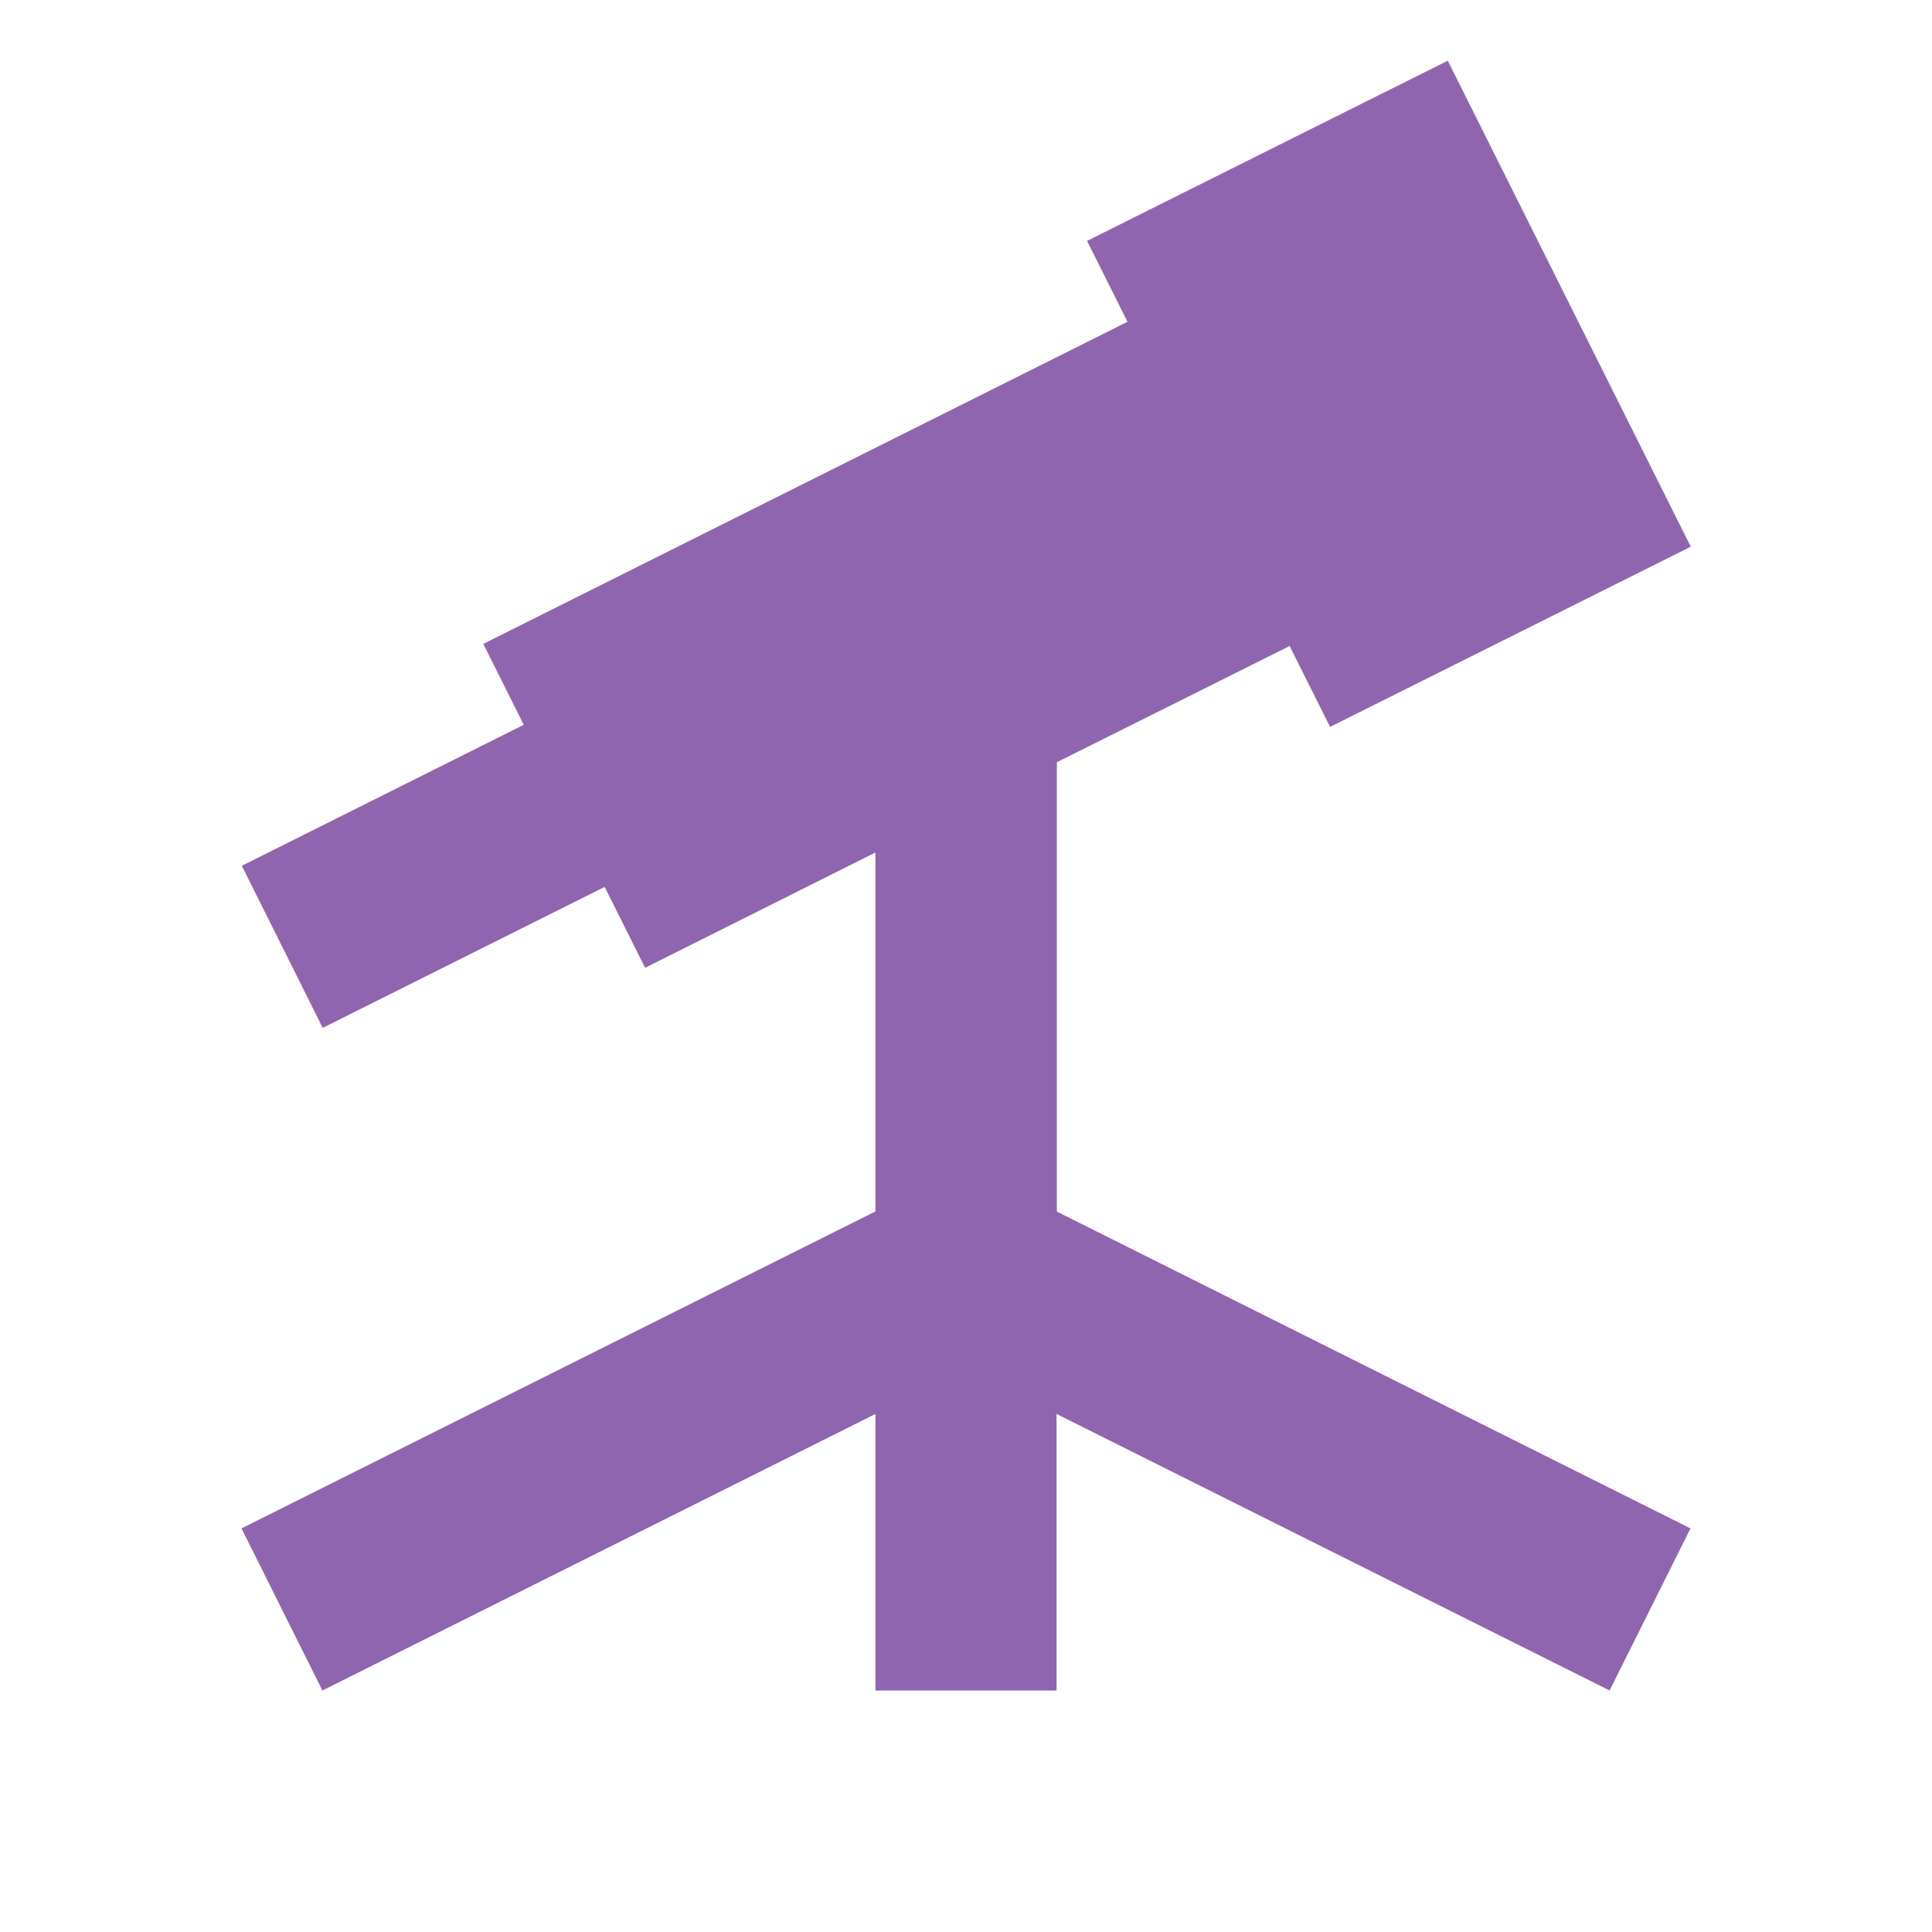
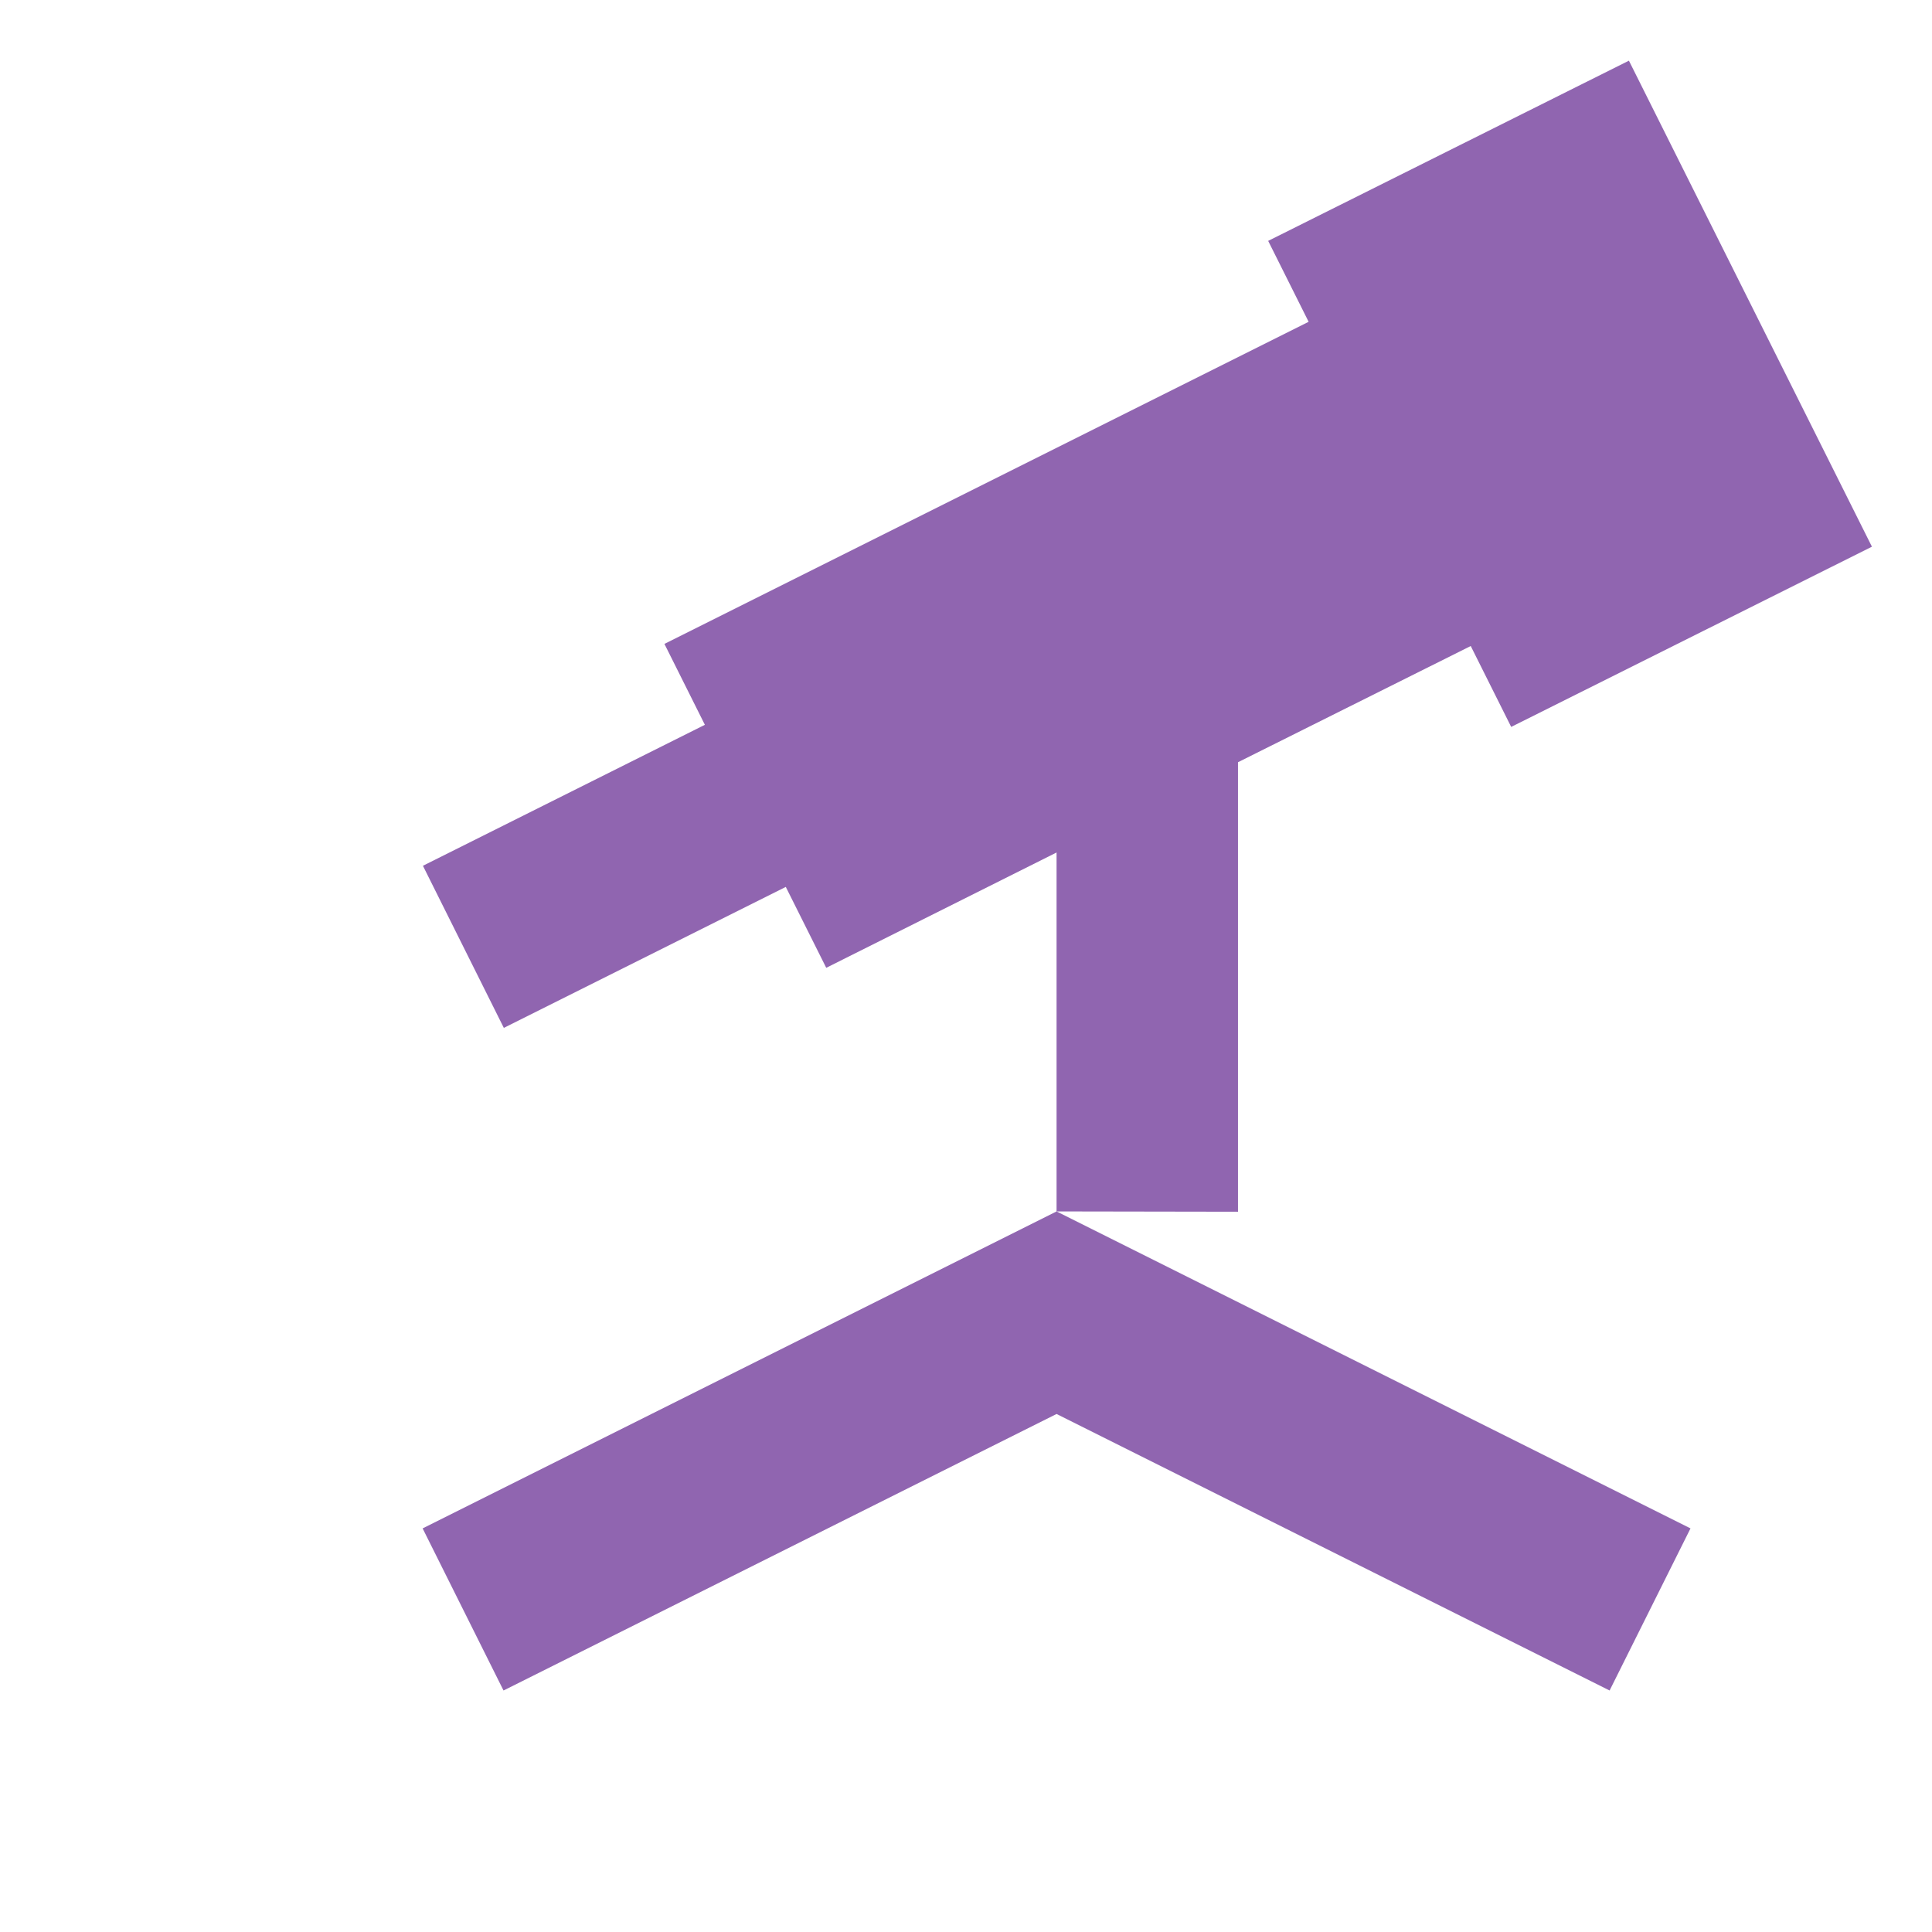
<svg xmlns="http://www.w3.org/2000/svg" viewBox="0 0 64 64">
  <defs fill="#9065B0" />
-   <path d="m35,40.13l21,10.5-2.68,5.37-18.32-9.16v9.16h-6v-9.16l-18.32,9.16-2.68-5.37,21-10.5v-11.89l-7.63,3.82-1.34-2.68-9.34,4.67-2.68-5.37,9.34-4.67-1.34-2.68,21.34-10.67-1.34-2.68,11.95-5.97,8.05,16.1-11.95,5.97-1.34-2.68-7.71,3.85v14.89Z" fill="#9065B0" />
+   <path d="m35,40.13l21,10.5-2.68,5.37-18.32-9.16v9.16v-9.16l-18.32,9.16-2.68-5.37,21-10.5v-11.89l-7.63,3.82-1.34-2.68-9.34,4.67-2.68-5.37,9.34-4.67-1.34-2.68,21.34-10.67-1.34-2.68,11.95-5.97,8.05,16.1-11.95,5.97-1.34-2.68-7.71,3.85v14.89Z" fill="#9065B0" />
</svg>